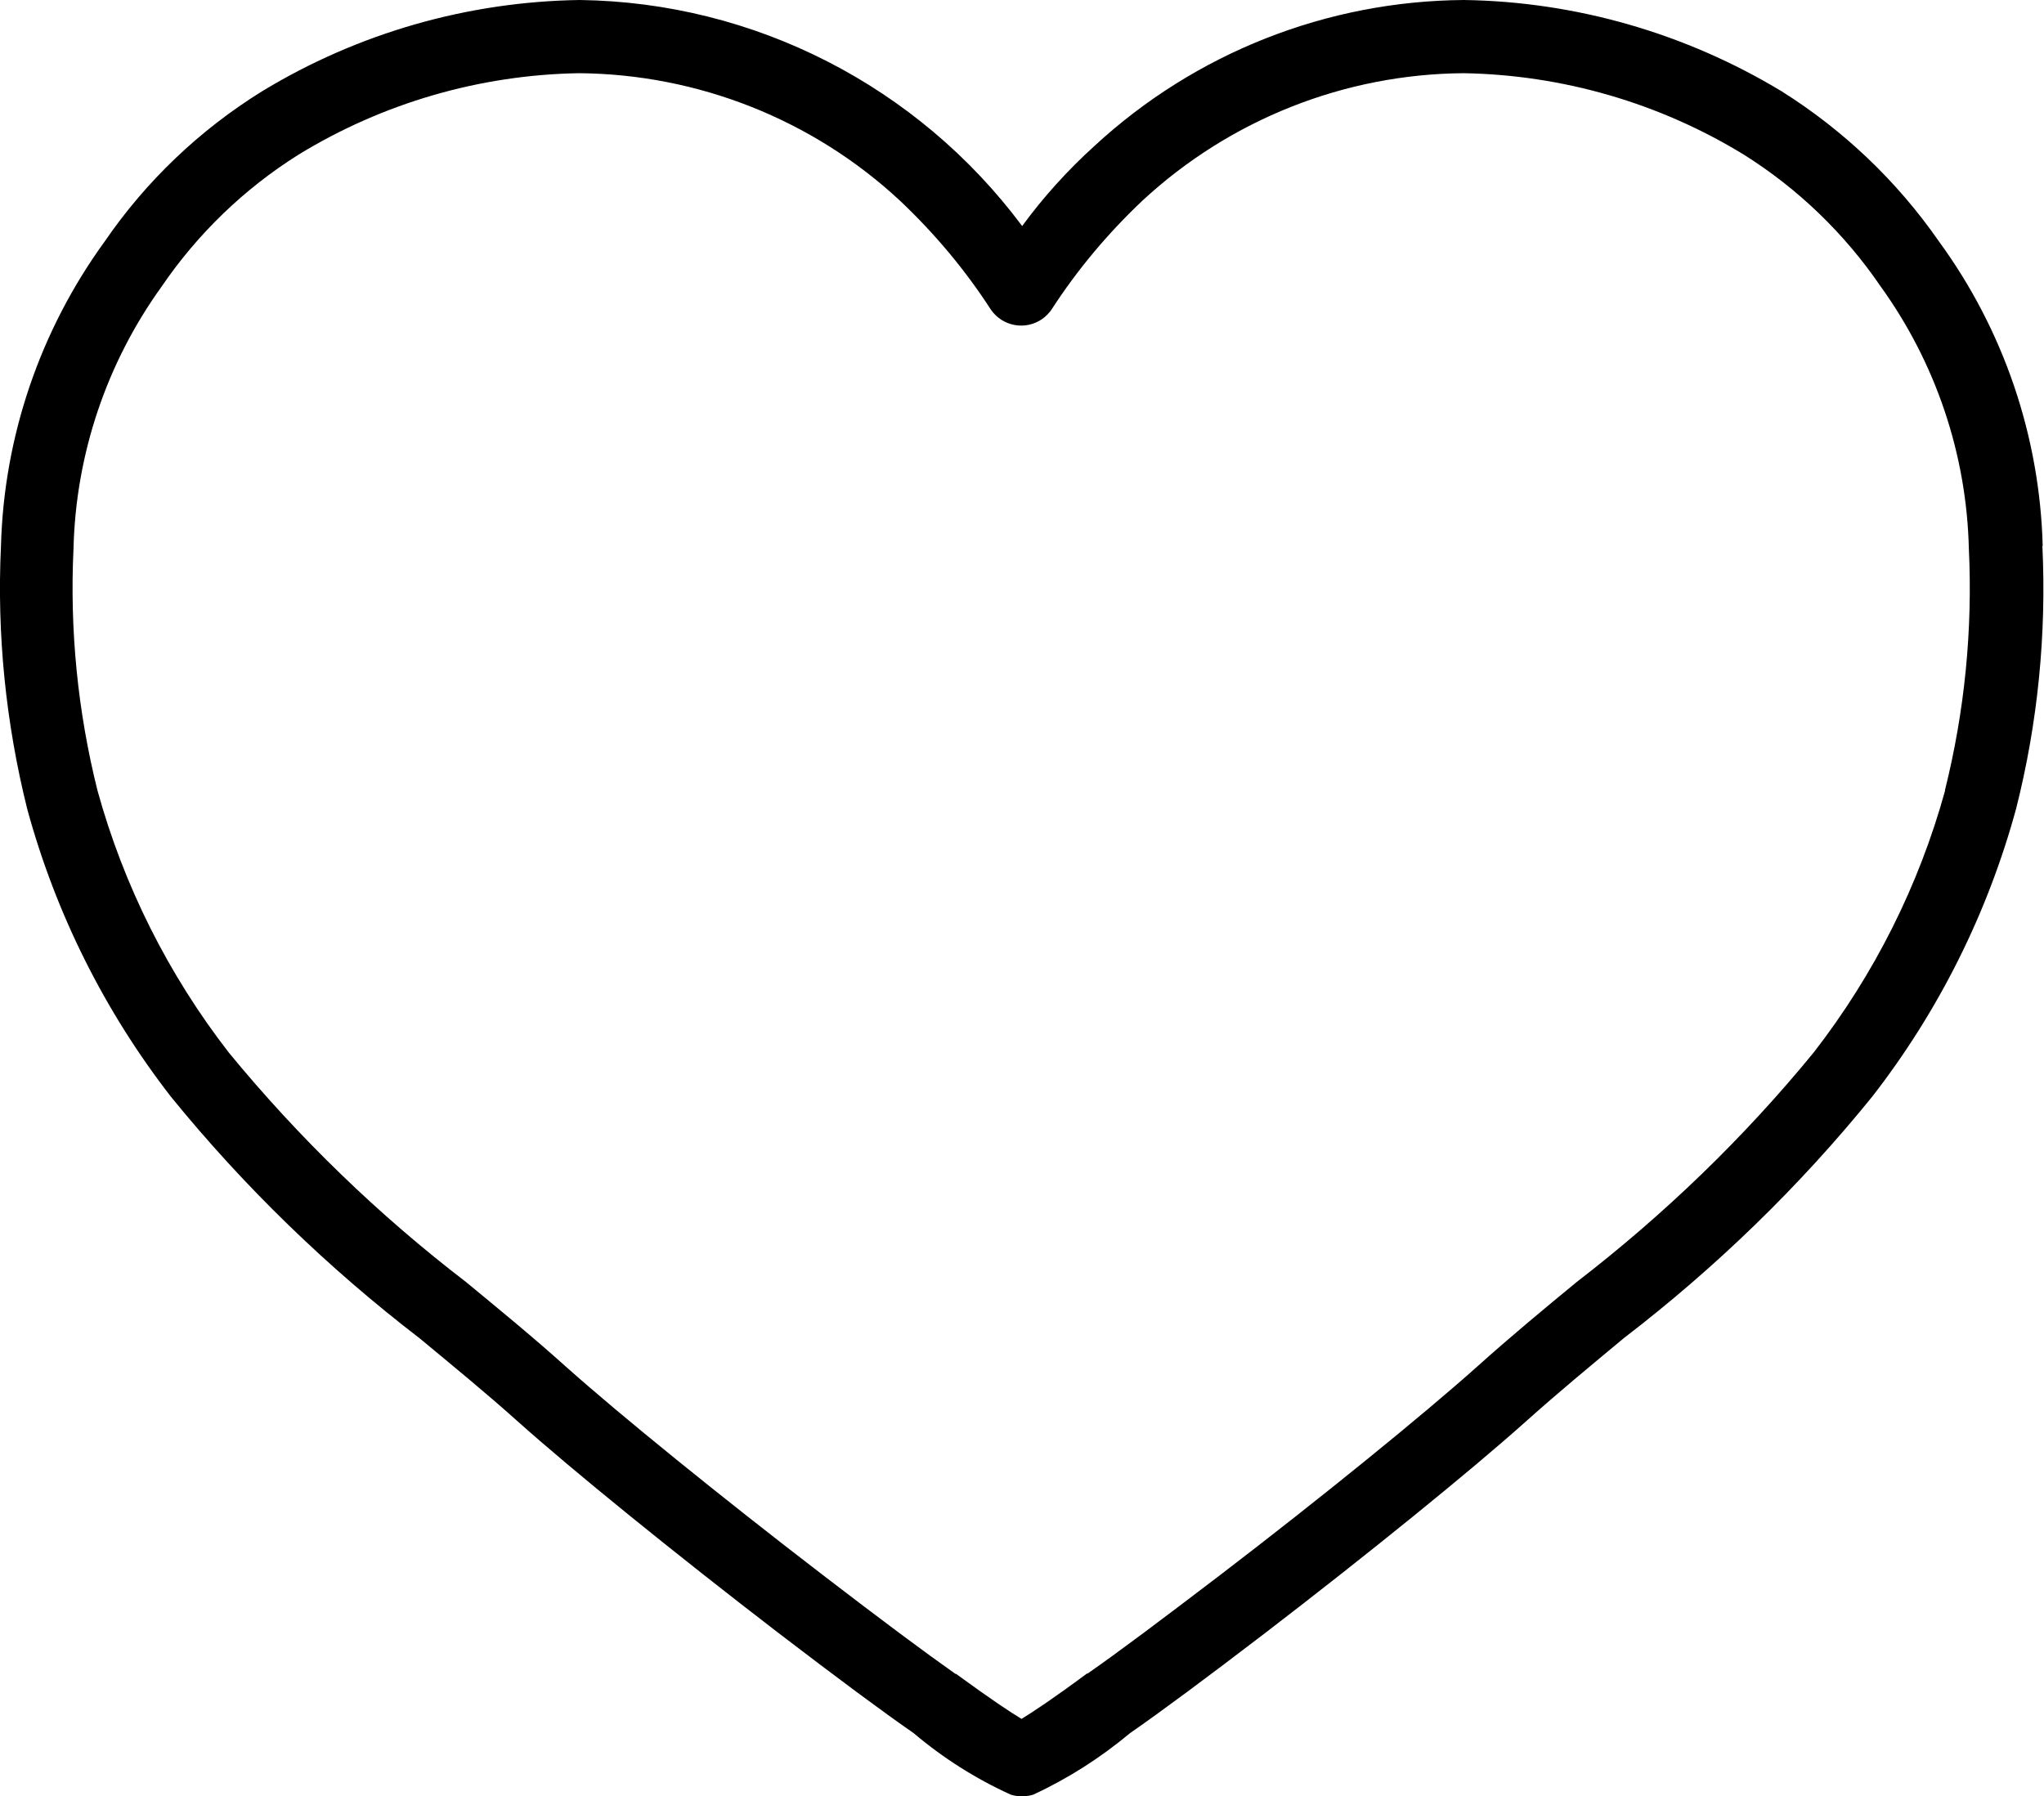
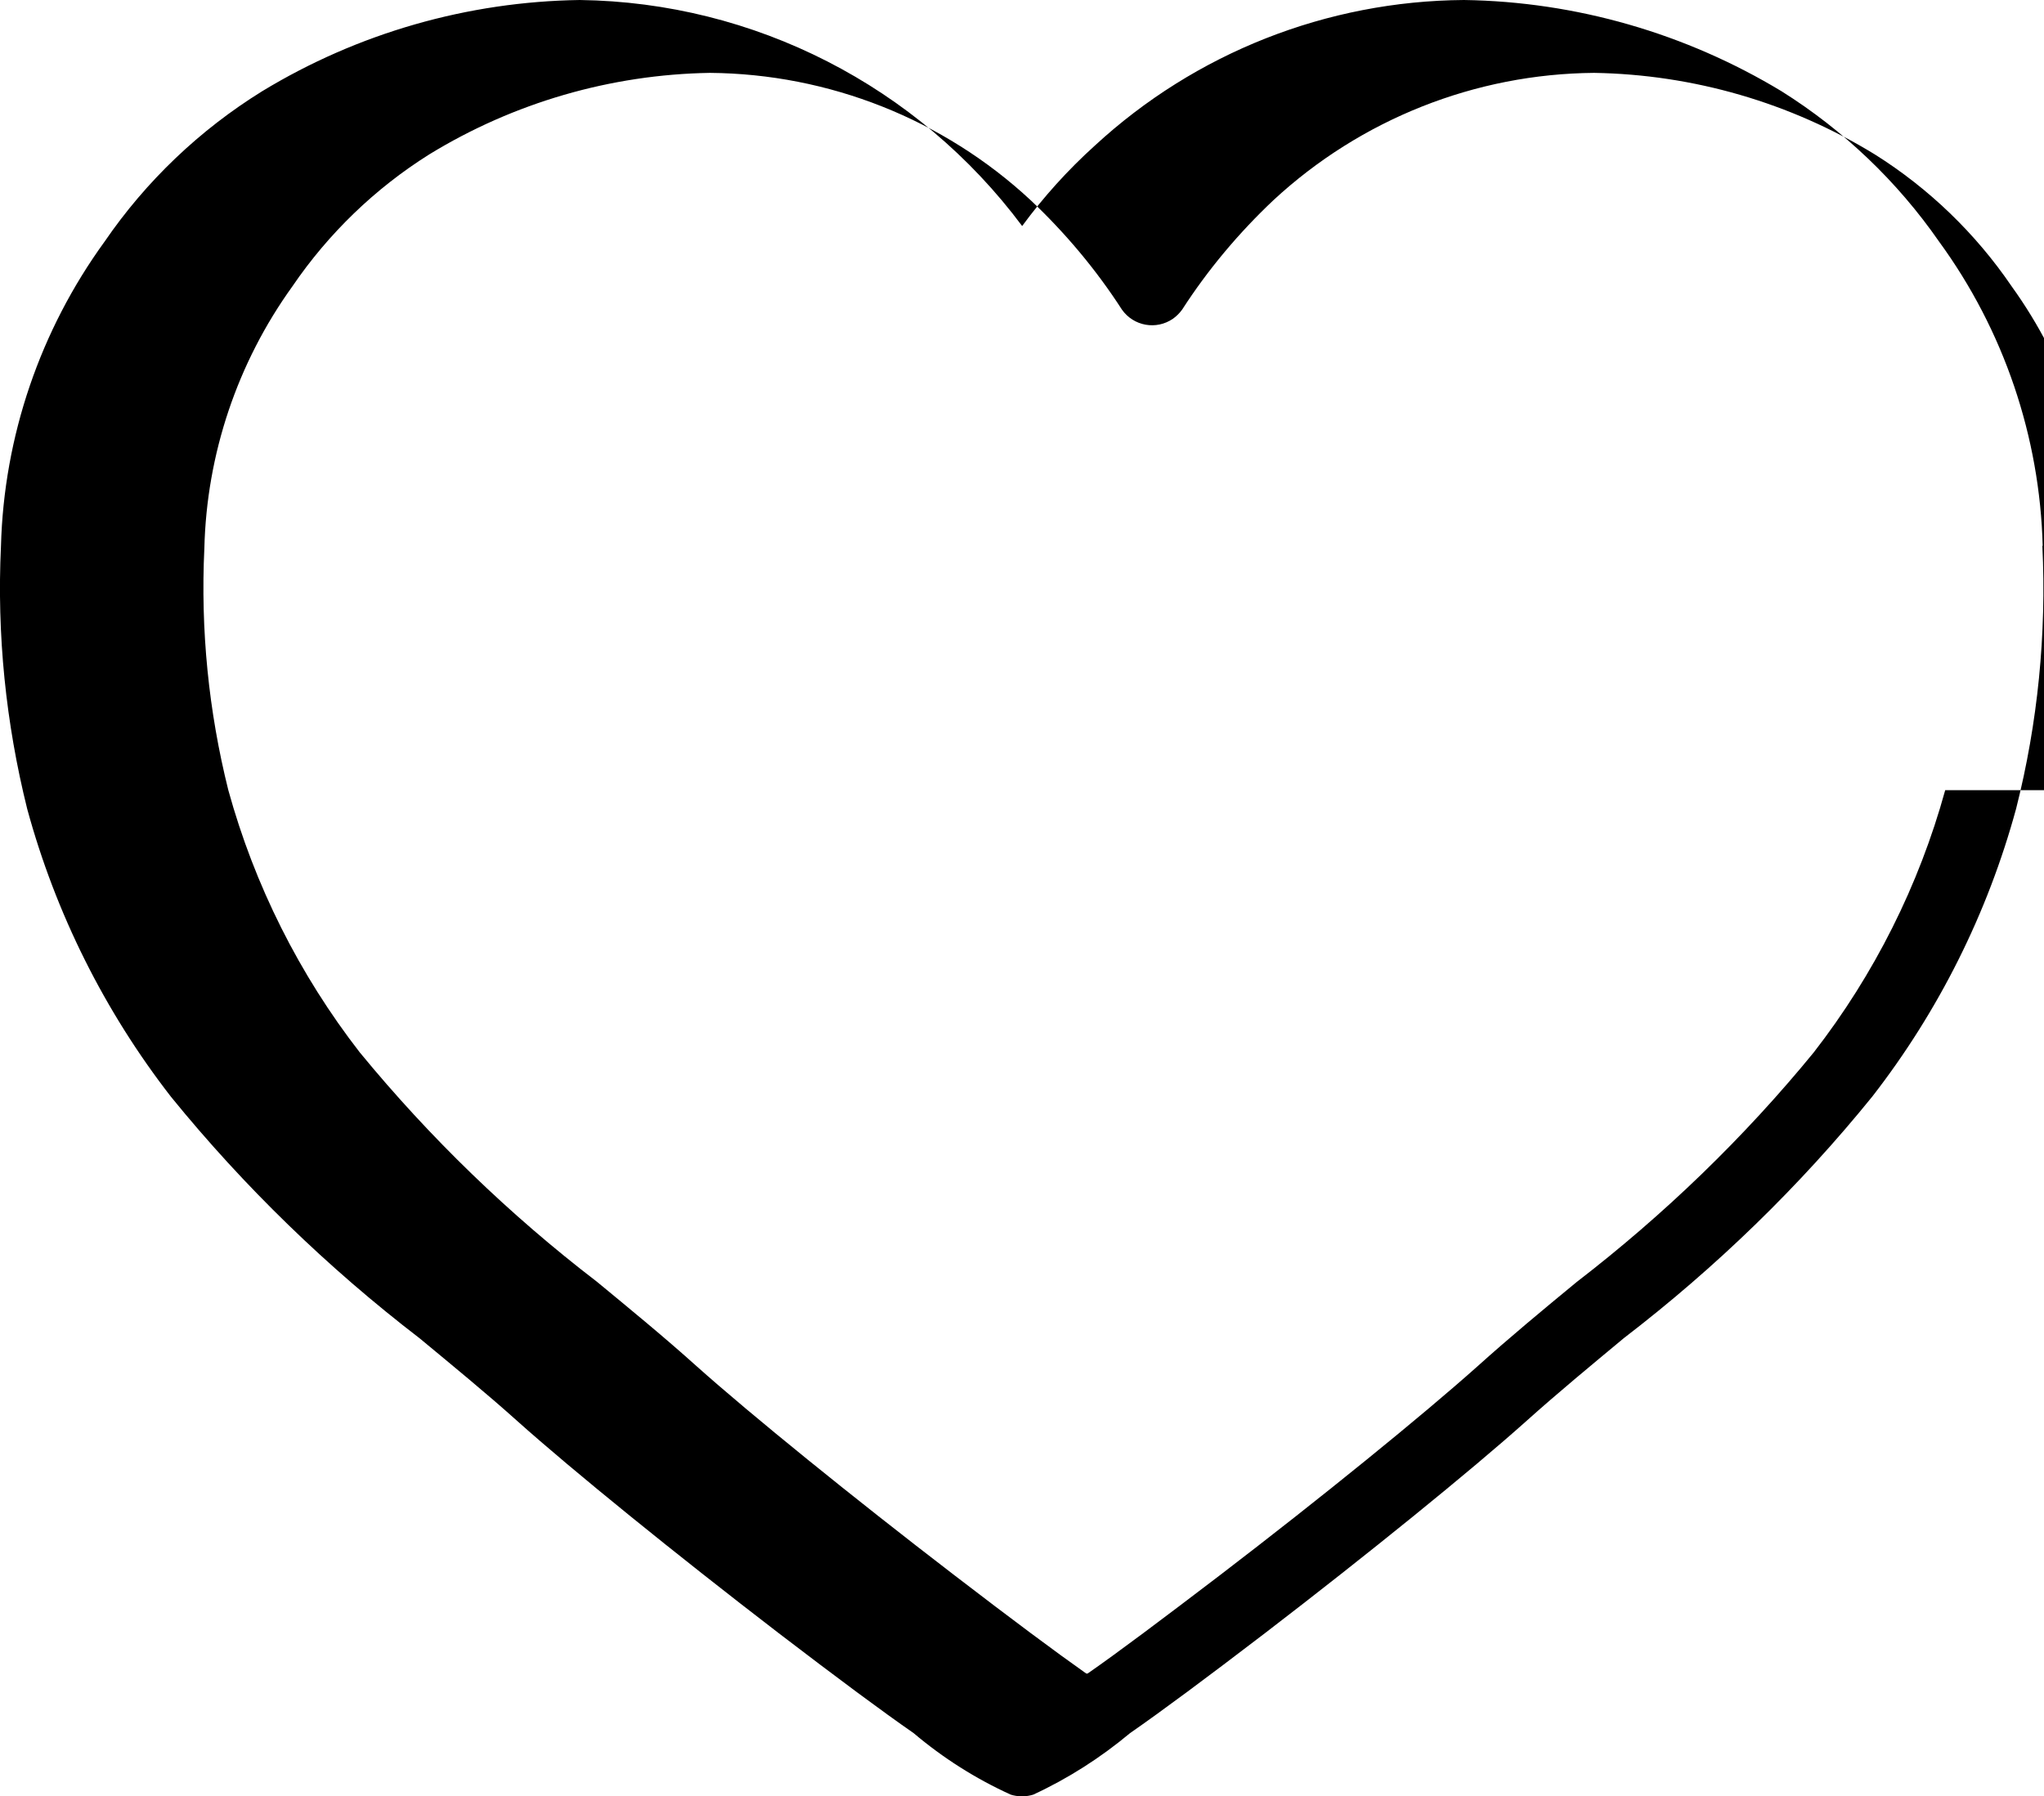
<svg xmlns="http://www.w3.org/2000/svg" id="Ebene_2" data-name="Ebene 2" viewBox="0 0 63.11 55.47">
  <defs>
    <style>
          .cls-1 {
            fill: #000000;
            stroke-width: 0;
          }
        </style>
  </defs>
  <g id="Ebene_1-2" data-name="Ebene 1">
-     <path id="Pfad_2696" data-name="Pfad 2696" class="cls-1" d="m63.07,16.86c-.09-3.38-1.2-6.66-3.2-9.4-1.29-1.86-2.95-3.44-4.86-4.64C52.05,1.03,48.66.05,45.2,0c-4.23.03-8.29,1.63-11.4,4.5-.83.75-1.58,1.58-2.24,2.48C28.34,2.66,23.29.07,17.9,0c-3.46.05-6.85,1.02-9.81,2.82-1.92,1.19-3.58,2.77-4.86,4.64C1.24,10.2.12,13.48.03,16.86c-.13,2.73.15,5.47.81,8.12.88,3.23,2.39,6.25,4.44,8.89,2.26,2.78,4.84,5.28,7.68,7.46,1,.83,2.04,1.68,3.01,2.55,1.71,1.53,4.88,4.1,8.07,6.55,1.83,1.4,3.19,2.41,4.17,3.09.91.77,1.92,1.41,3,1.9.1.03.21.05.32.05h.05c.11,0,.22-.02.32-.05,1.08-.5,2.08-1.14,2.99-1.9.98-.68,2.34-1.69,4.17-3.09,3.18-2.44,6.35-5.01,8.07-6.55.97-.87,2-1.72,3.01-2.56,2.84-2.18,5.42-4.68,7.67-7.46,2.05-2.64,3.56-5.66,4.44-8.89.67-2.65.94-5.39.81-8.12m-3,7.55c-.81,2.94-2.19,5.69-4.06,8.1-2.16,2.64-4.62,5.01-7.32,7.09-1.02.84-2.07,1.71-3.07,2.61-1.68,1.5-4.79,4.03-7.94,6.44-1.81,1.38-3.14,2.38-4.09,3.04h-.02c-1.08.8-1.69,1.2-2.02,1.4-.33-.2-.94-.6-2.02-1.39h-.02c-.95-.67-2.28-1.66-4.09-3.05-3.14-2.41-6.26-4.94-7.94-6.44-1-.9-2.05-1.76-3.08-2.61-2.7-2.07-5.16-4.45-7.32-7.08-1.87-2.41-3.25-5.16-4.06-8.1-.61-2.44-.86-4.96-.74-7.47.07-2.91,1.02-5.73,2.72-8.09,1.11-1.63,2.55-3.02,4.22-4.07,2.61-1.6,5.61-2.47,8.67-2.52,3.67.03,7.21,1.43,9.9,3.93,1.07,1.01,2.02,2.14,2.82,3.38.36.51,1.06.64,1.58.28.11-.08.2-.17.28-.28.8-1.24,1.75-2.37,2.82-3.38,2.7-2.5,6.23-3.9,9.9-3.93,3.06.05,6.06.92,8.67,2.52,1.67,1.05,3.11,2.44,4.22,4.07,1.7,2.36,2.65,5.18,2.72,8.09.12,2.51-.13,5.03-.74,7.47" />
+     <path id="Pfad_2696" data-name="Pfad 2696" class="cls-1" d="m63.07,16.86c-.09-3.38-1.2-6.66-3.2-9.4-1.29-1.86-2.95-3.44-4.86-4.64C52.05,1.03,48.66.05,45.2,0c-4.23.03-8.29,1.63-11.4,4.5-.83.75-1.58,1.58-2.24,2.48C28.34,2.66,23.29.07,17.9,0c-3.46.05-6.85,1.02-9.81,2.82-1.92,1.19-3.58,2.77-4.86,4.64C1.24,10.2.12,13.48.03,16.86c-.13,2.73.15,5.47.81,8.12.88,3.23,2.39,6.25,4.44,8.89,2.26,2.78,4.84,5.28,7.68,7.46,1,.83,2.04,1.68,3.01,2.55,1.71,1.53,4.88,4.1,8.07,6.55,1.83,1.4,3.19,2.41,4.17,3.09.91.77,1.92,1.41,3,1.9.1.03.21.05.32.05h.05c.11,0,.22-.02.32-.05,1.08-.5,2.08-1.14,2.99-1.9.98-.68,2.34-1.69,4.17-3.09,3.18-2.44,6.35-5.01,8.07-6.55.97-.87,2-1.72,3.01-2.56,2.84-2.18,5.42-4.68,7.67-7.46,2.05-2.64,3.56-5.66,4.44-8.89.67-2.65.94-5.39.81-8.12m-3,7.55c-.81,2.94-2.19,5.69-4.06,8.1-2.16,2.64-4.62,5.01-7.32,7.09-1.02.84-2.07,1.71-3.07,2.61-1.68,1.5-4.79,4.03-7.94,6.44-1.81,1.38-3.14,2.38-4.09,3.04h-.02h-.02c-.95-.67-2.28-1.66-4.09-3.05-3.14-2.41-6.26-4.94-7.94-6.44-1-.9-2.05-1.76-3.08-2.61-2.7-2.07-5.16-4.45-7.32-7.08-1.87-2.41-3.25-5.16-4.06-8.1-.61-2.44-.86-4.96-.74-7.47.07-2.91,1.02-5.73,2.72-8.09,1.11-1.63,2.55-3.02,4.22-4.07,2.61-1.6,5.61-2.47,8.67-2.52,3.67.03,7.21,1.43,9.9,3.93,1.07,1.01,2.02,2.14,2.82,3.38.36.51,1.06.64,1.58.28.11-.08.2-.17.28-.28.8-1.24,1.75-2.37,2.82-3.38,2.7-2.5,6.23-3.9,9.9-3.93,3.06.05,6.06.92,8.67,2.52,1.67,1.05,3.11,2.44,4.22,4.07,1.7,2.36,2.65,5.18,2.72,8.09.12,2.51-.13,5.03-.74,7.47" />
  </g>
</svg>